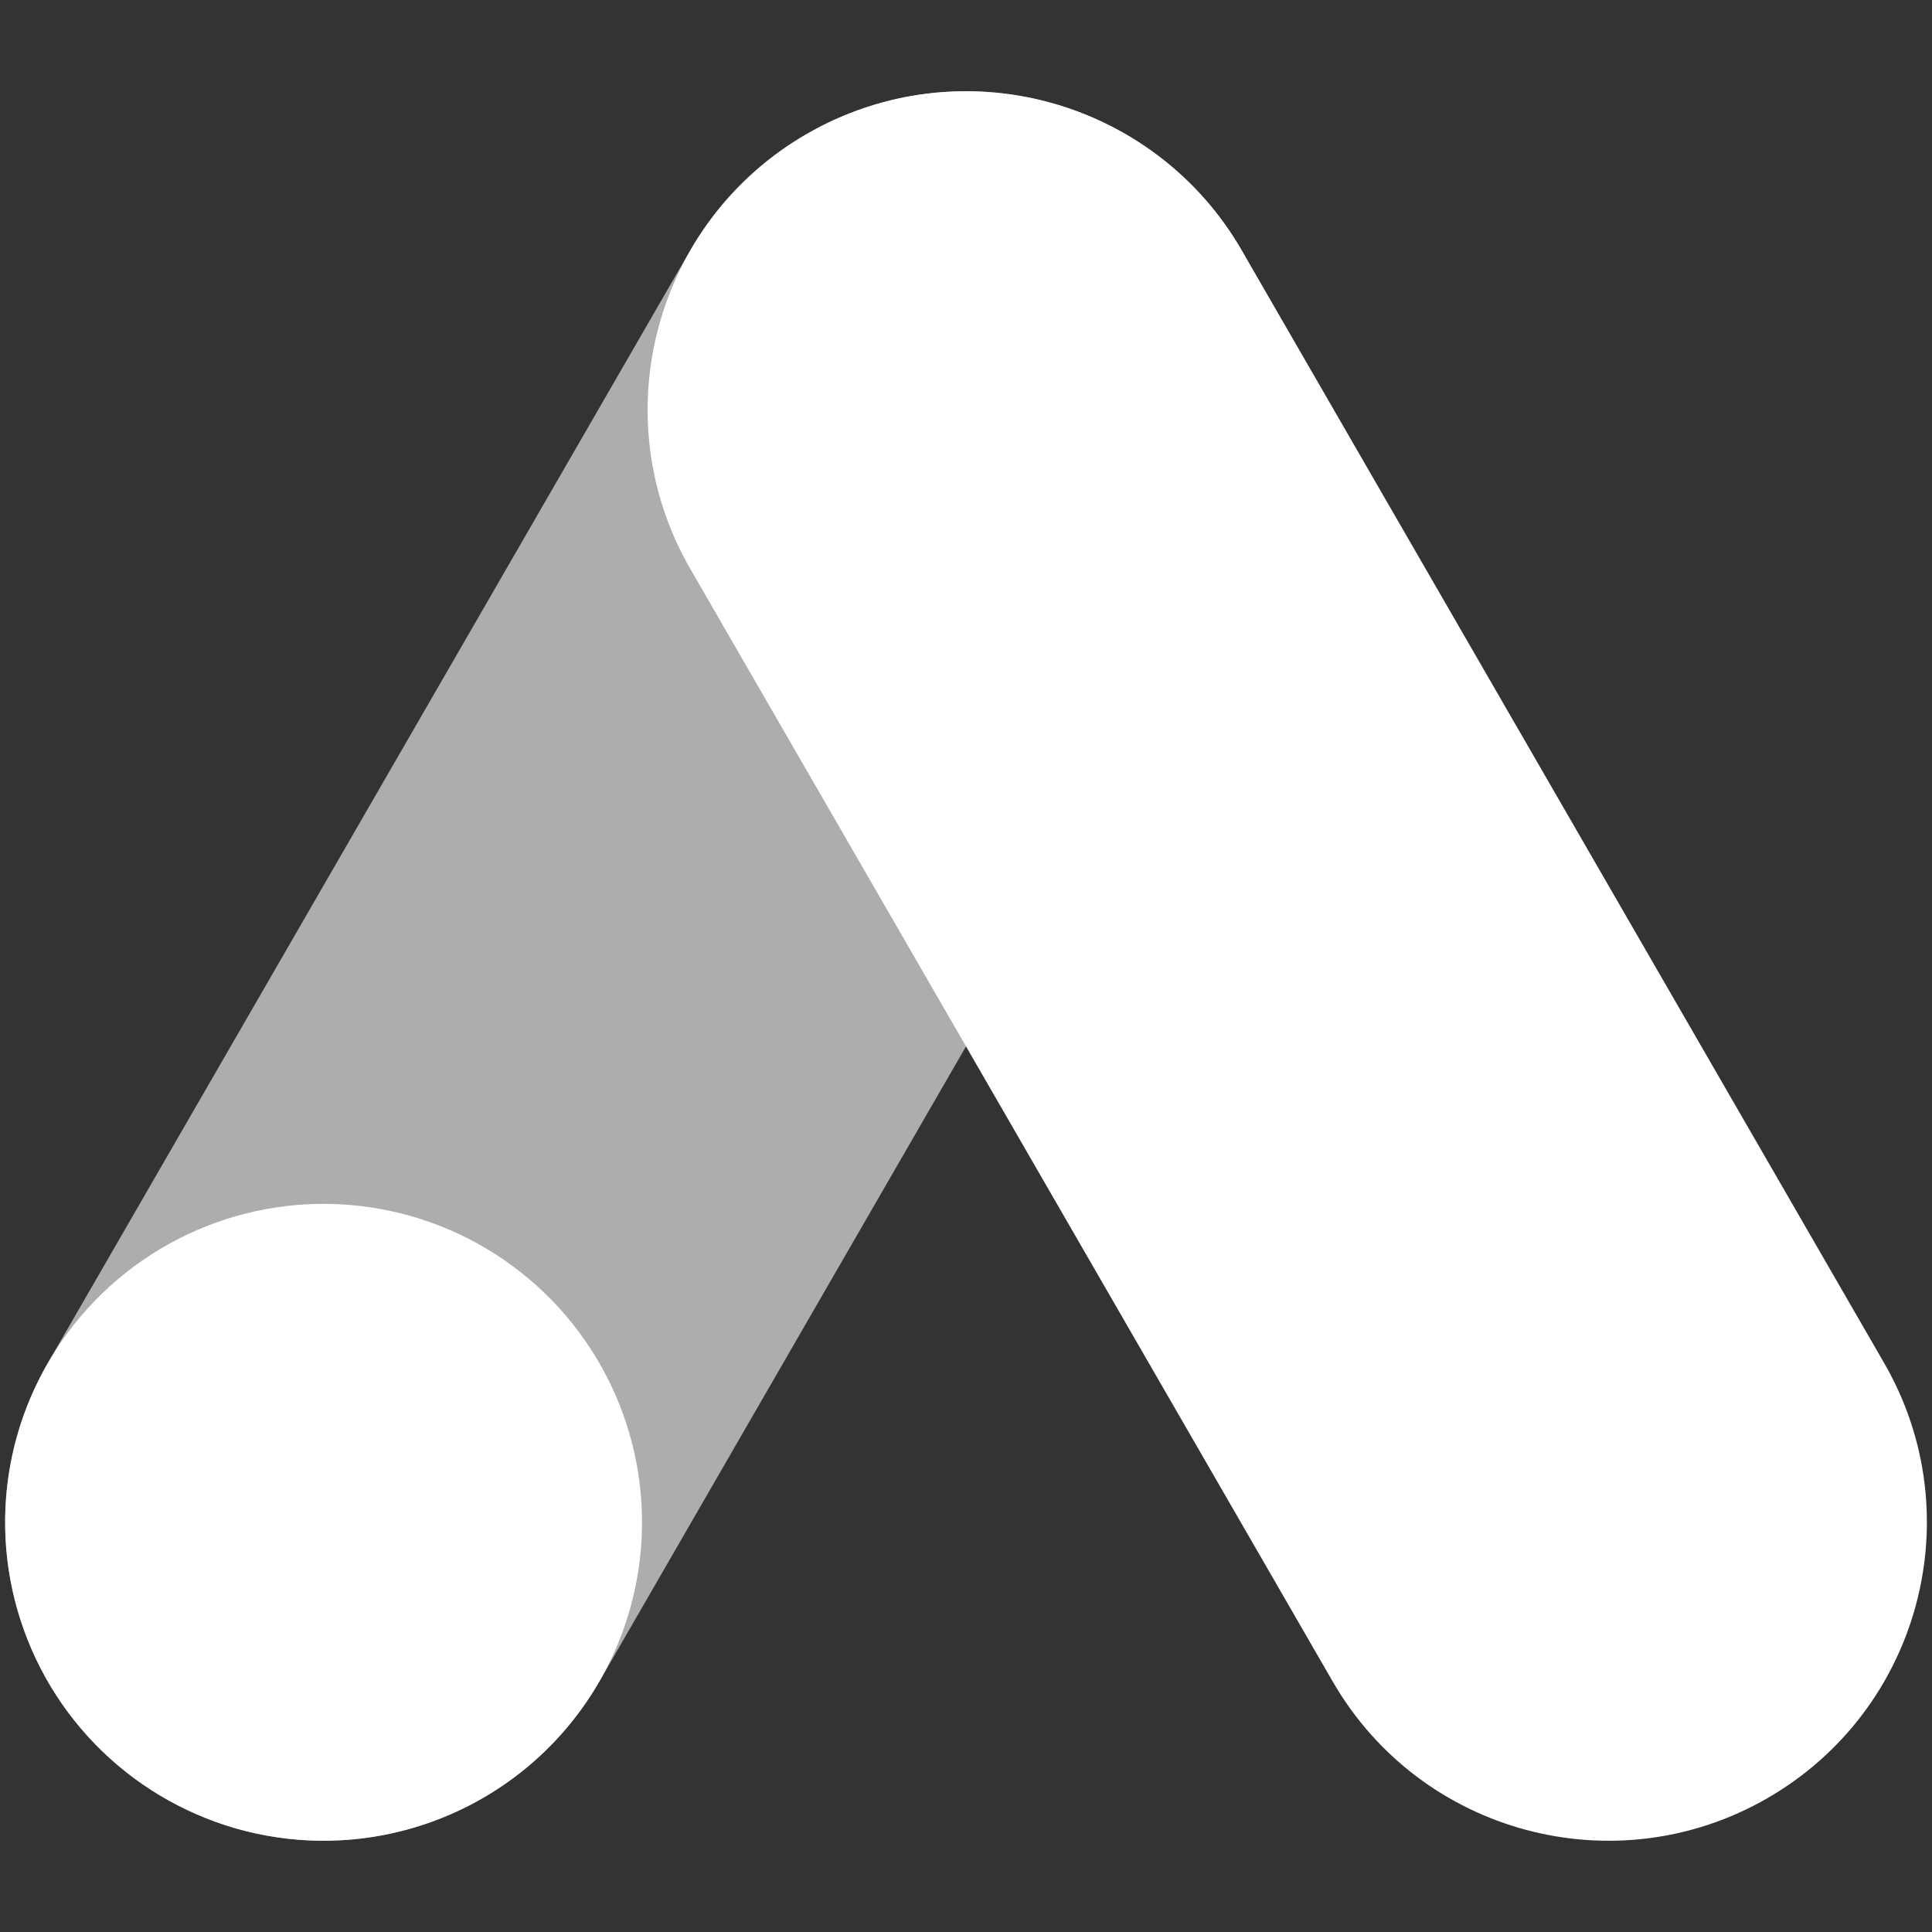
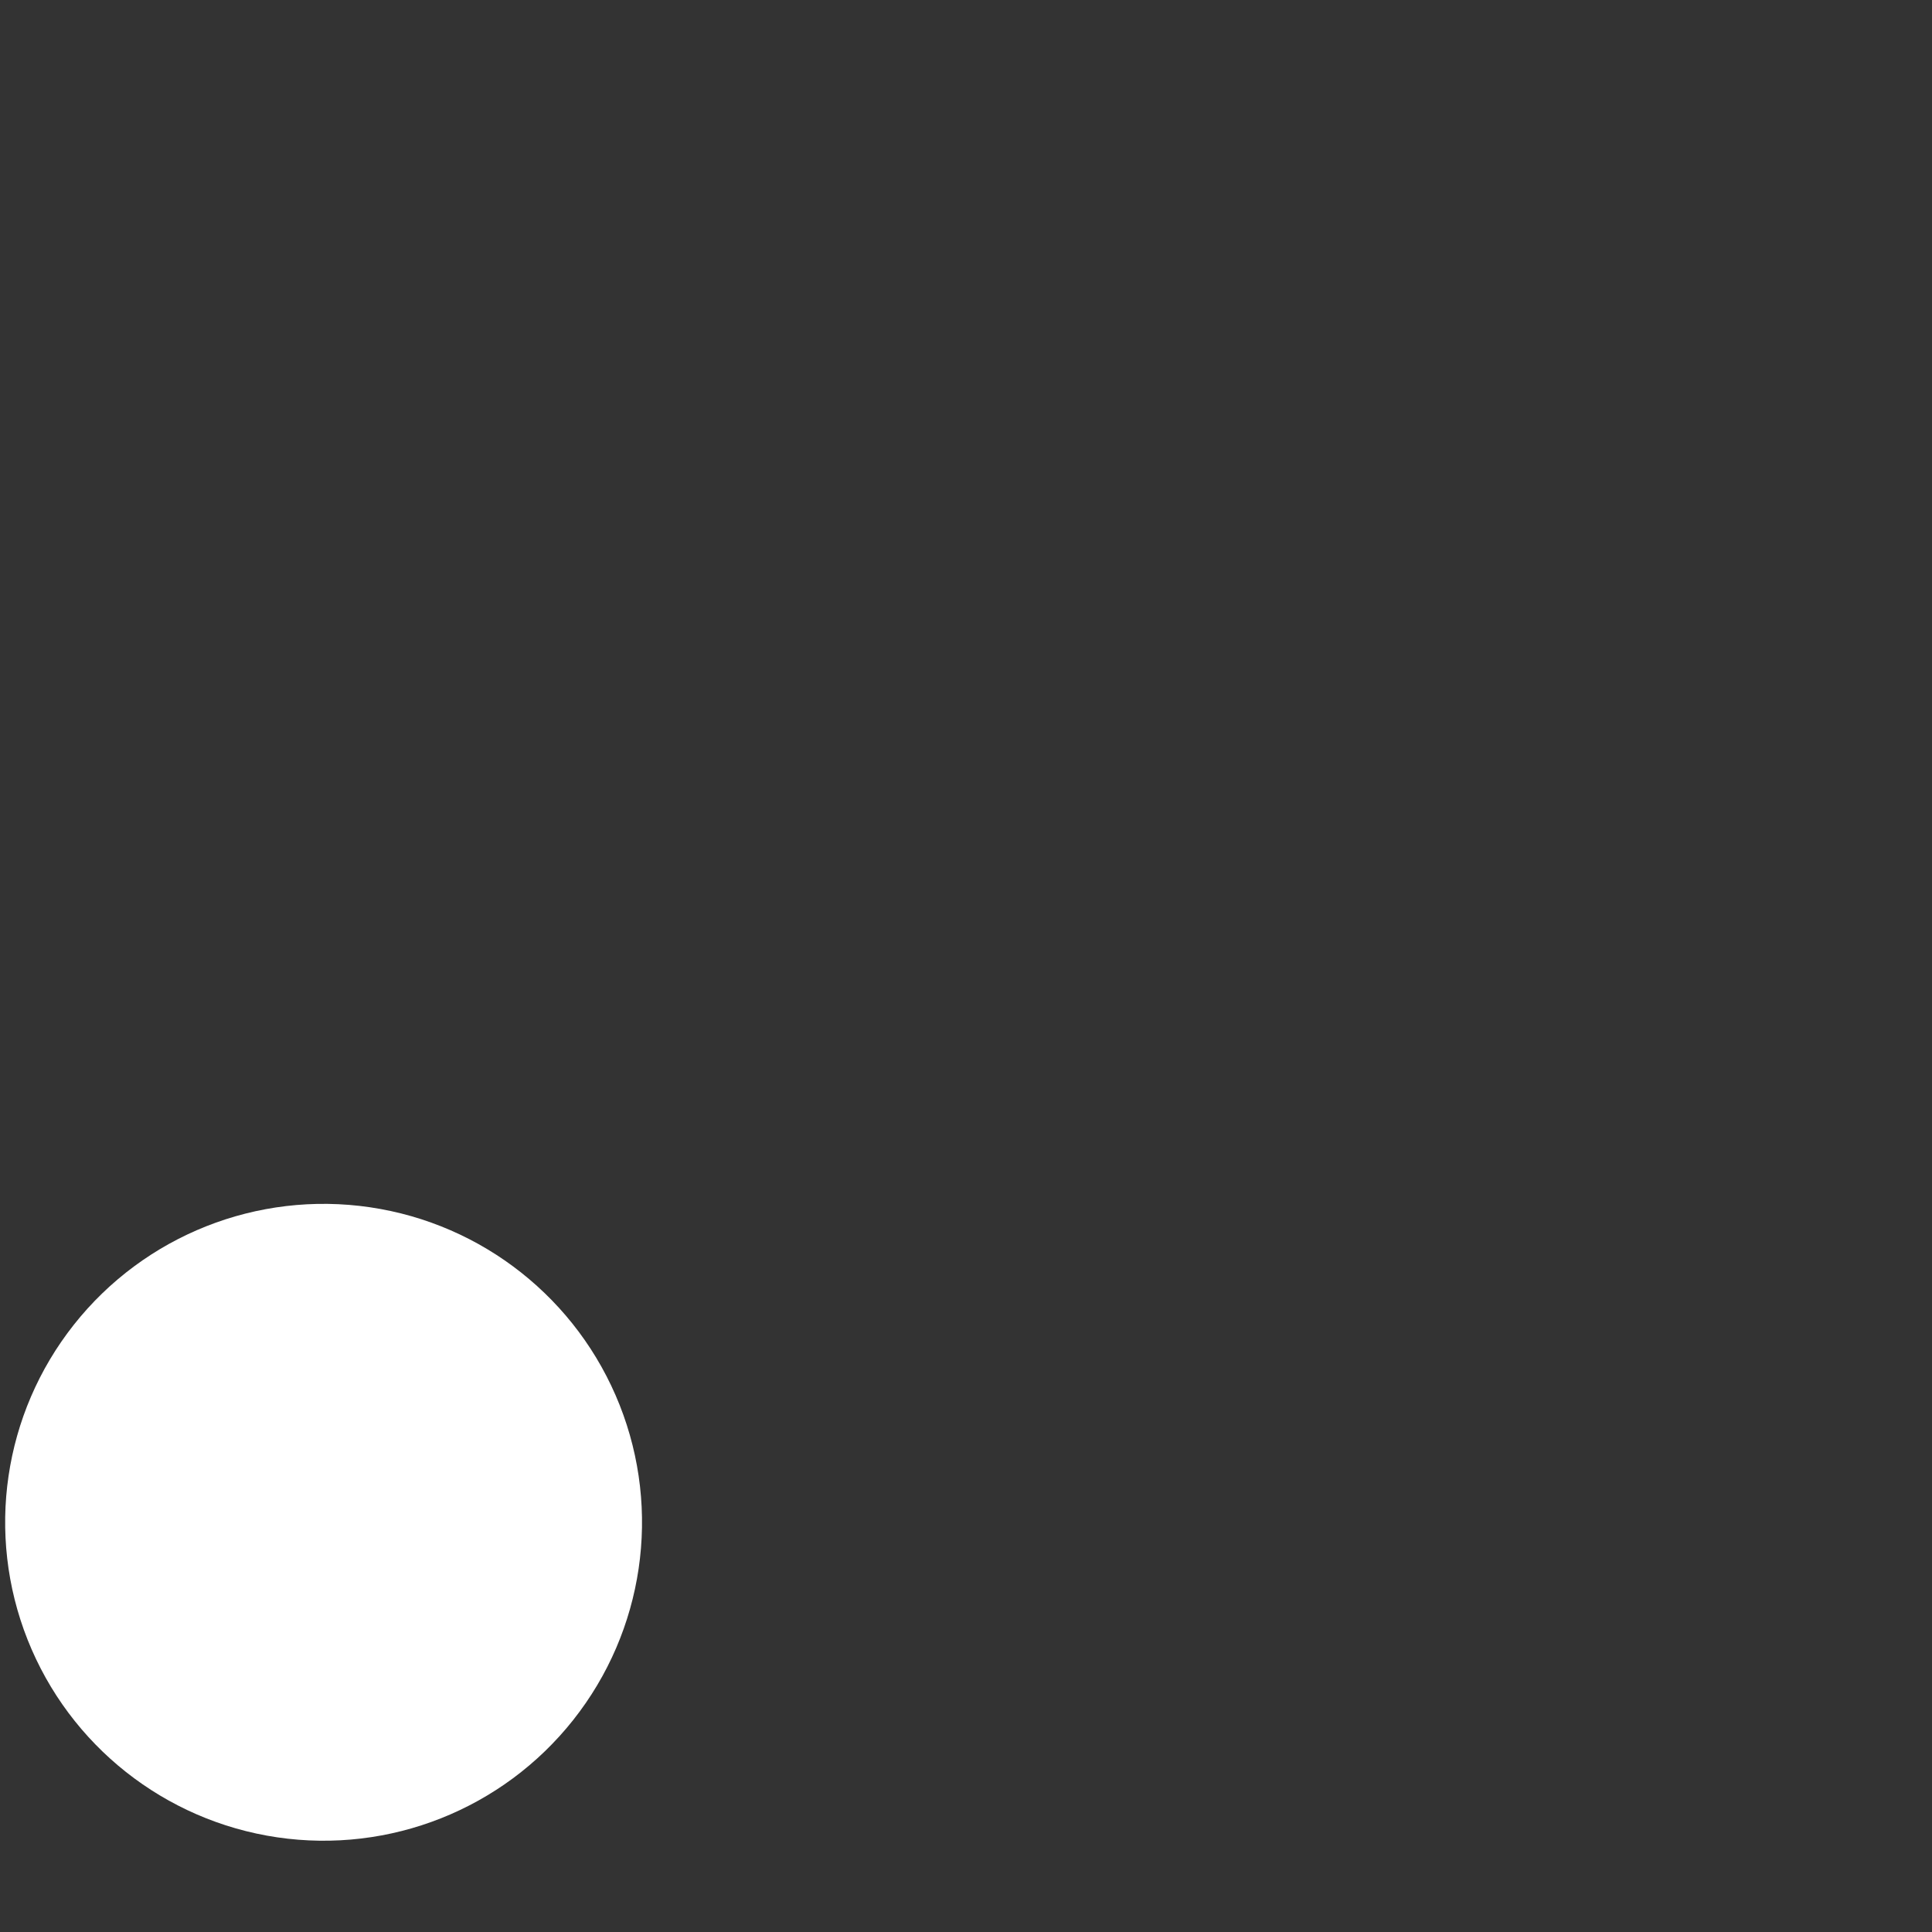
<svg xmlns="http://www.w3.org/2000/svg" id="Calque_1" data-name="Calque 1" viewBox="0 0 500 500">
  <rect x="0" y="0" width="500" height="500" fill="#333333" stroke="none" />
  <defs>
    <style>
      .cls-1 {
        fill: #fff;
      }

      .cls-2 {
        opacity: .6;
      }
    </style>
  </defs>
  <g class="cls-2">
-     <path class="cls-1" d="M42.54,465.33c-39.42-22.76-52.92-73.16-30.16-112.57L178.61,64.83c22.76-39.42,73.16-52.92,112.57-30.16,39.42,22.76,52.92,73.16,30.16,112.57l-166.23,287.93c-22.76,39.42-73.16,52.92-112.57,30.16Z" />
-   </g>
-   <path class="cls-1" d="M457.46,465.33c39.42-22.76,52.92-73.16,30.16-112.57L321.39,64.83c-22.76-39.42-73.16-52.92-112.57-30.16-39.42,22.76-52.92,73.16-30.16,112.57l166.24,287.93c22.76,39.42,73.16,52.92,112.57,30.16Z" />
+     </g>
  <circle class="cls-1" cx="83.75" cy="393.96" r="82.41" transform="translate(-318.21 419.48) rotate(-81.63)" />
</svg>